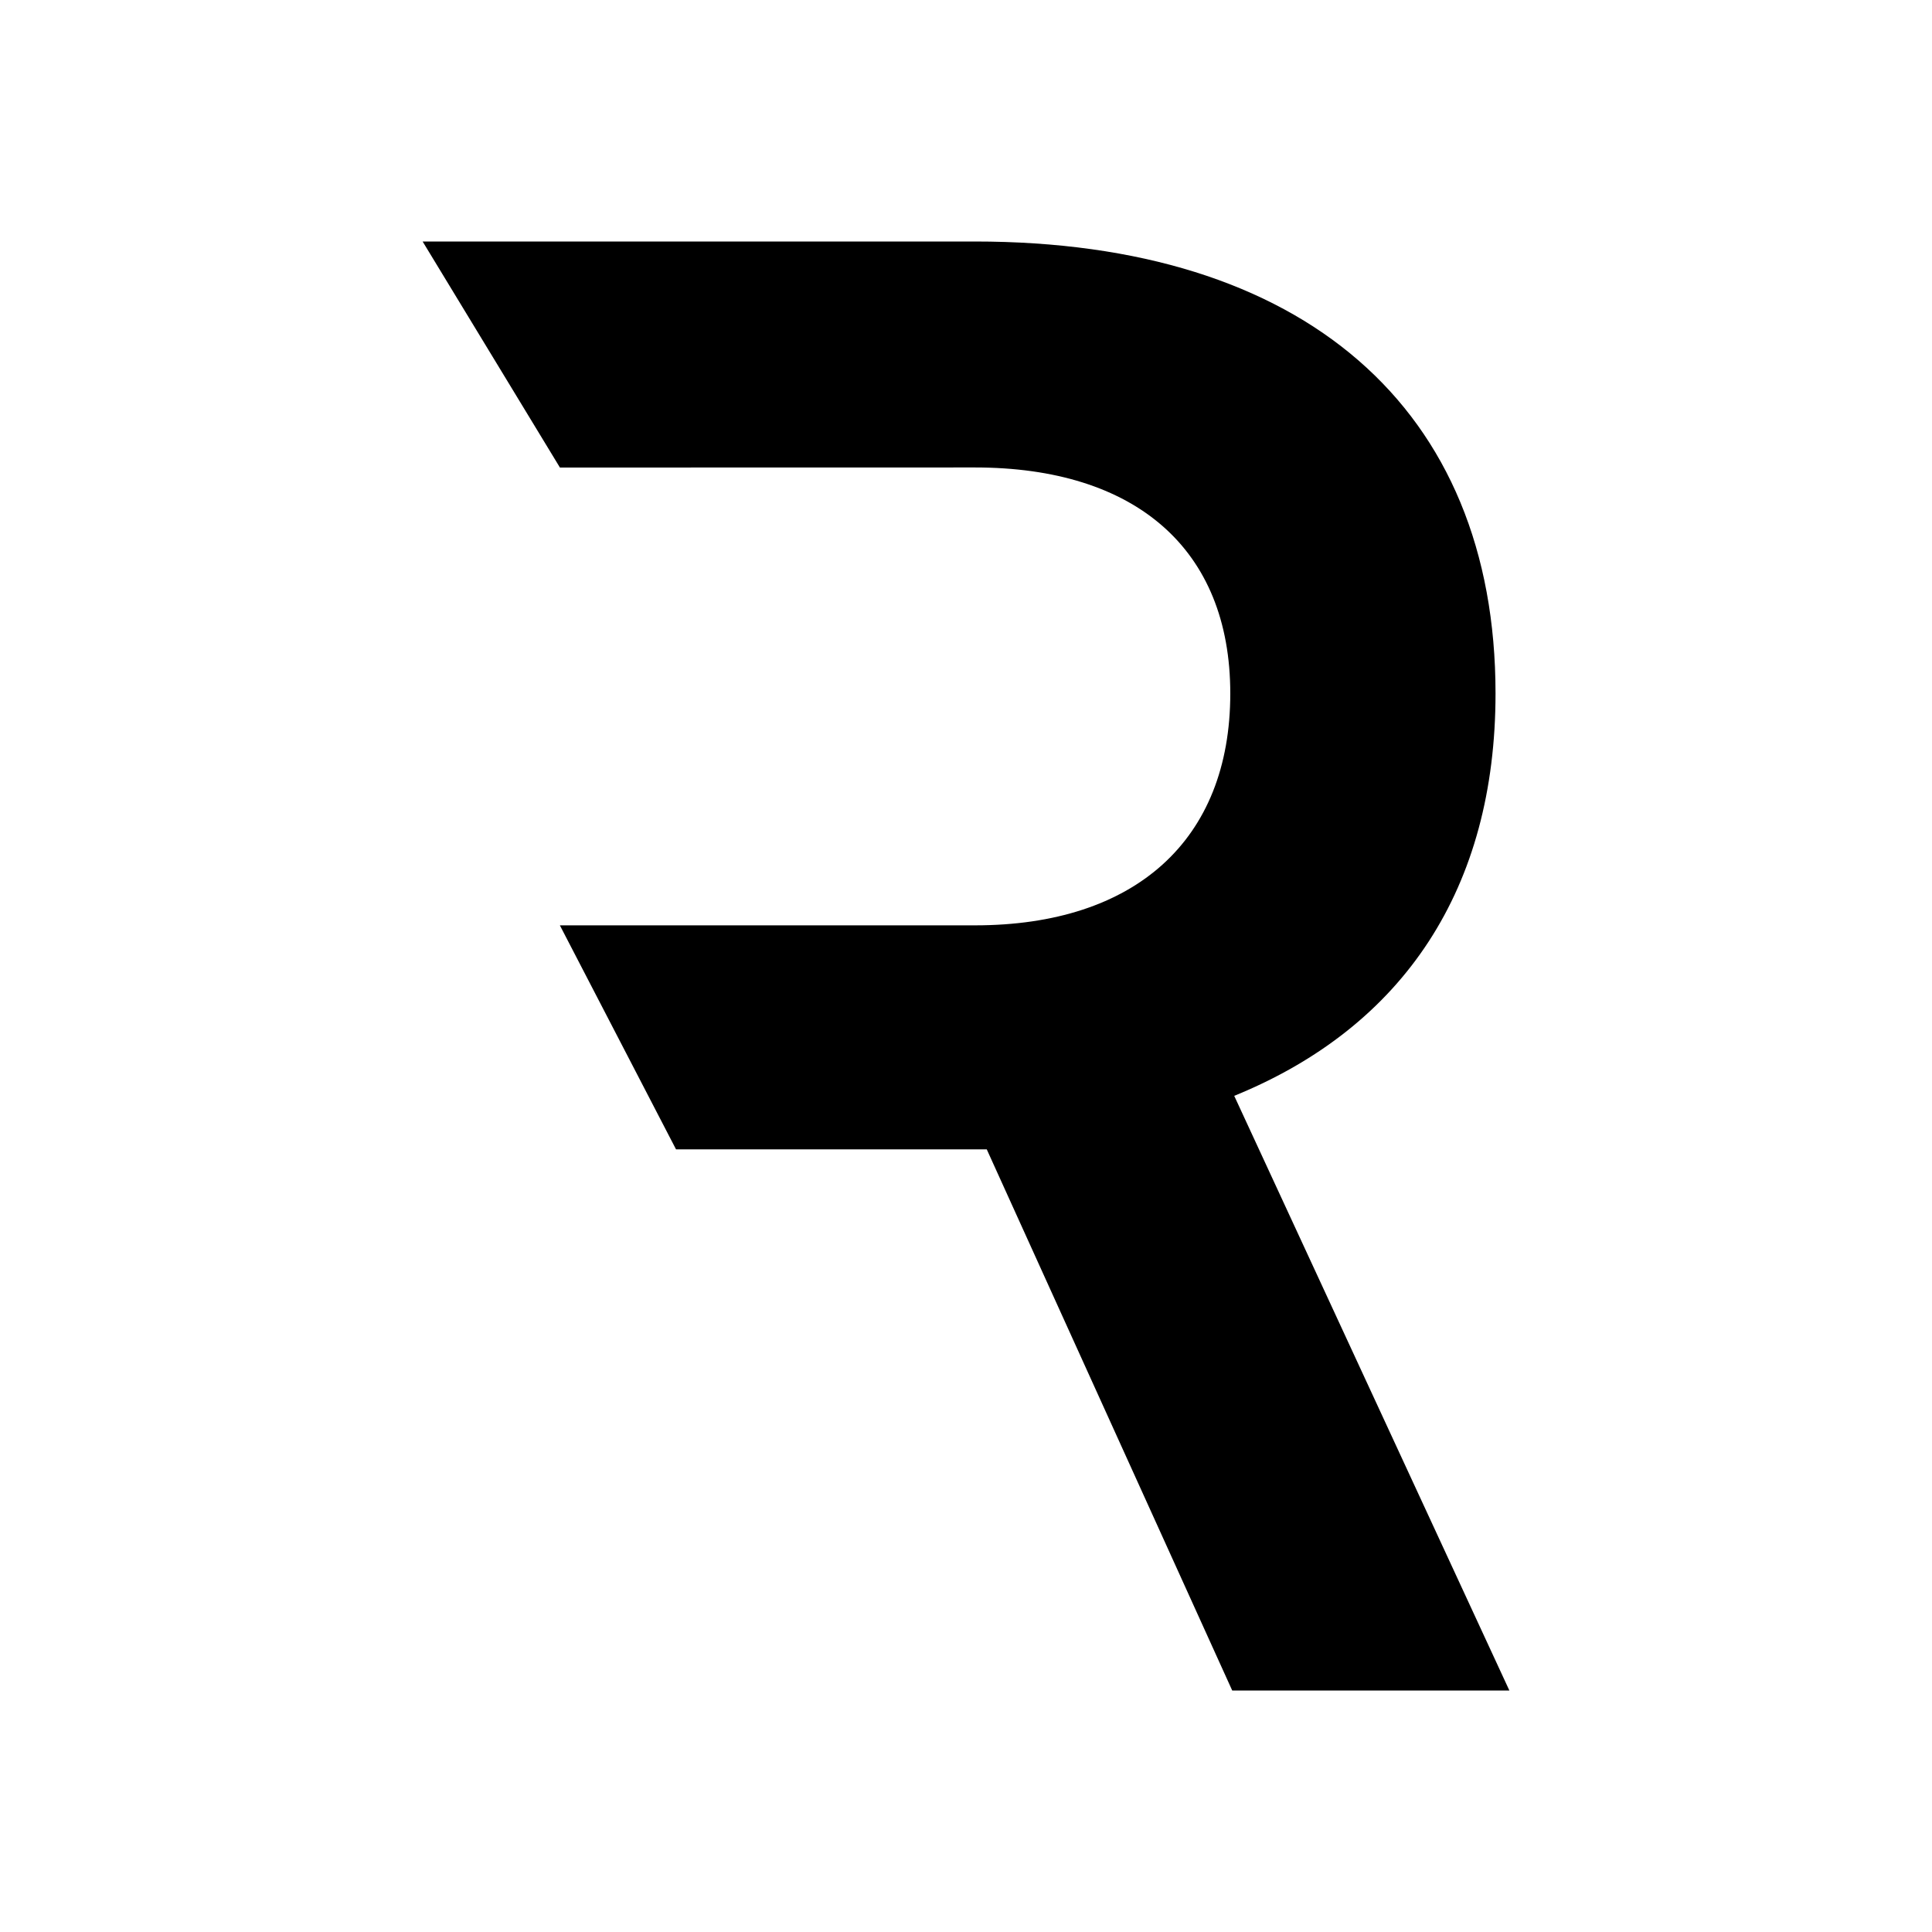
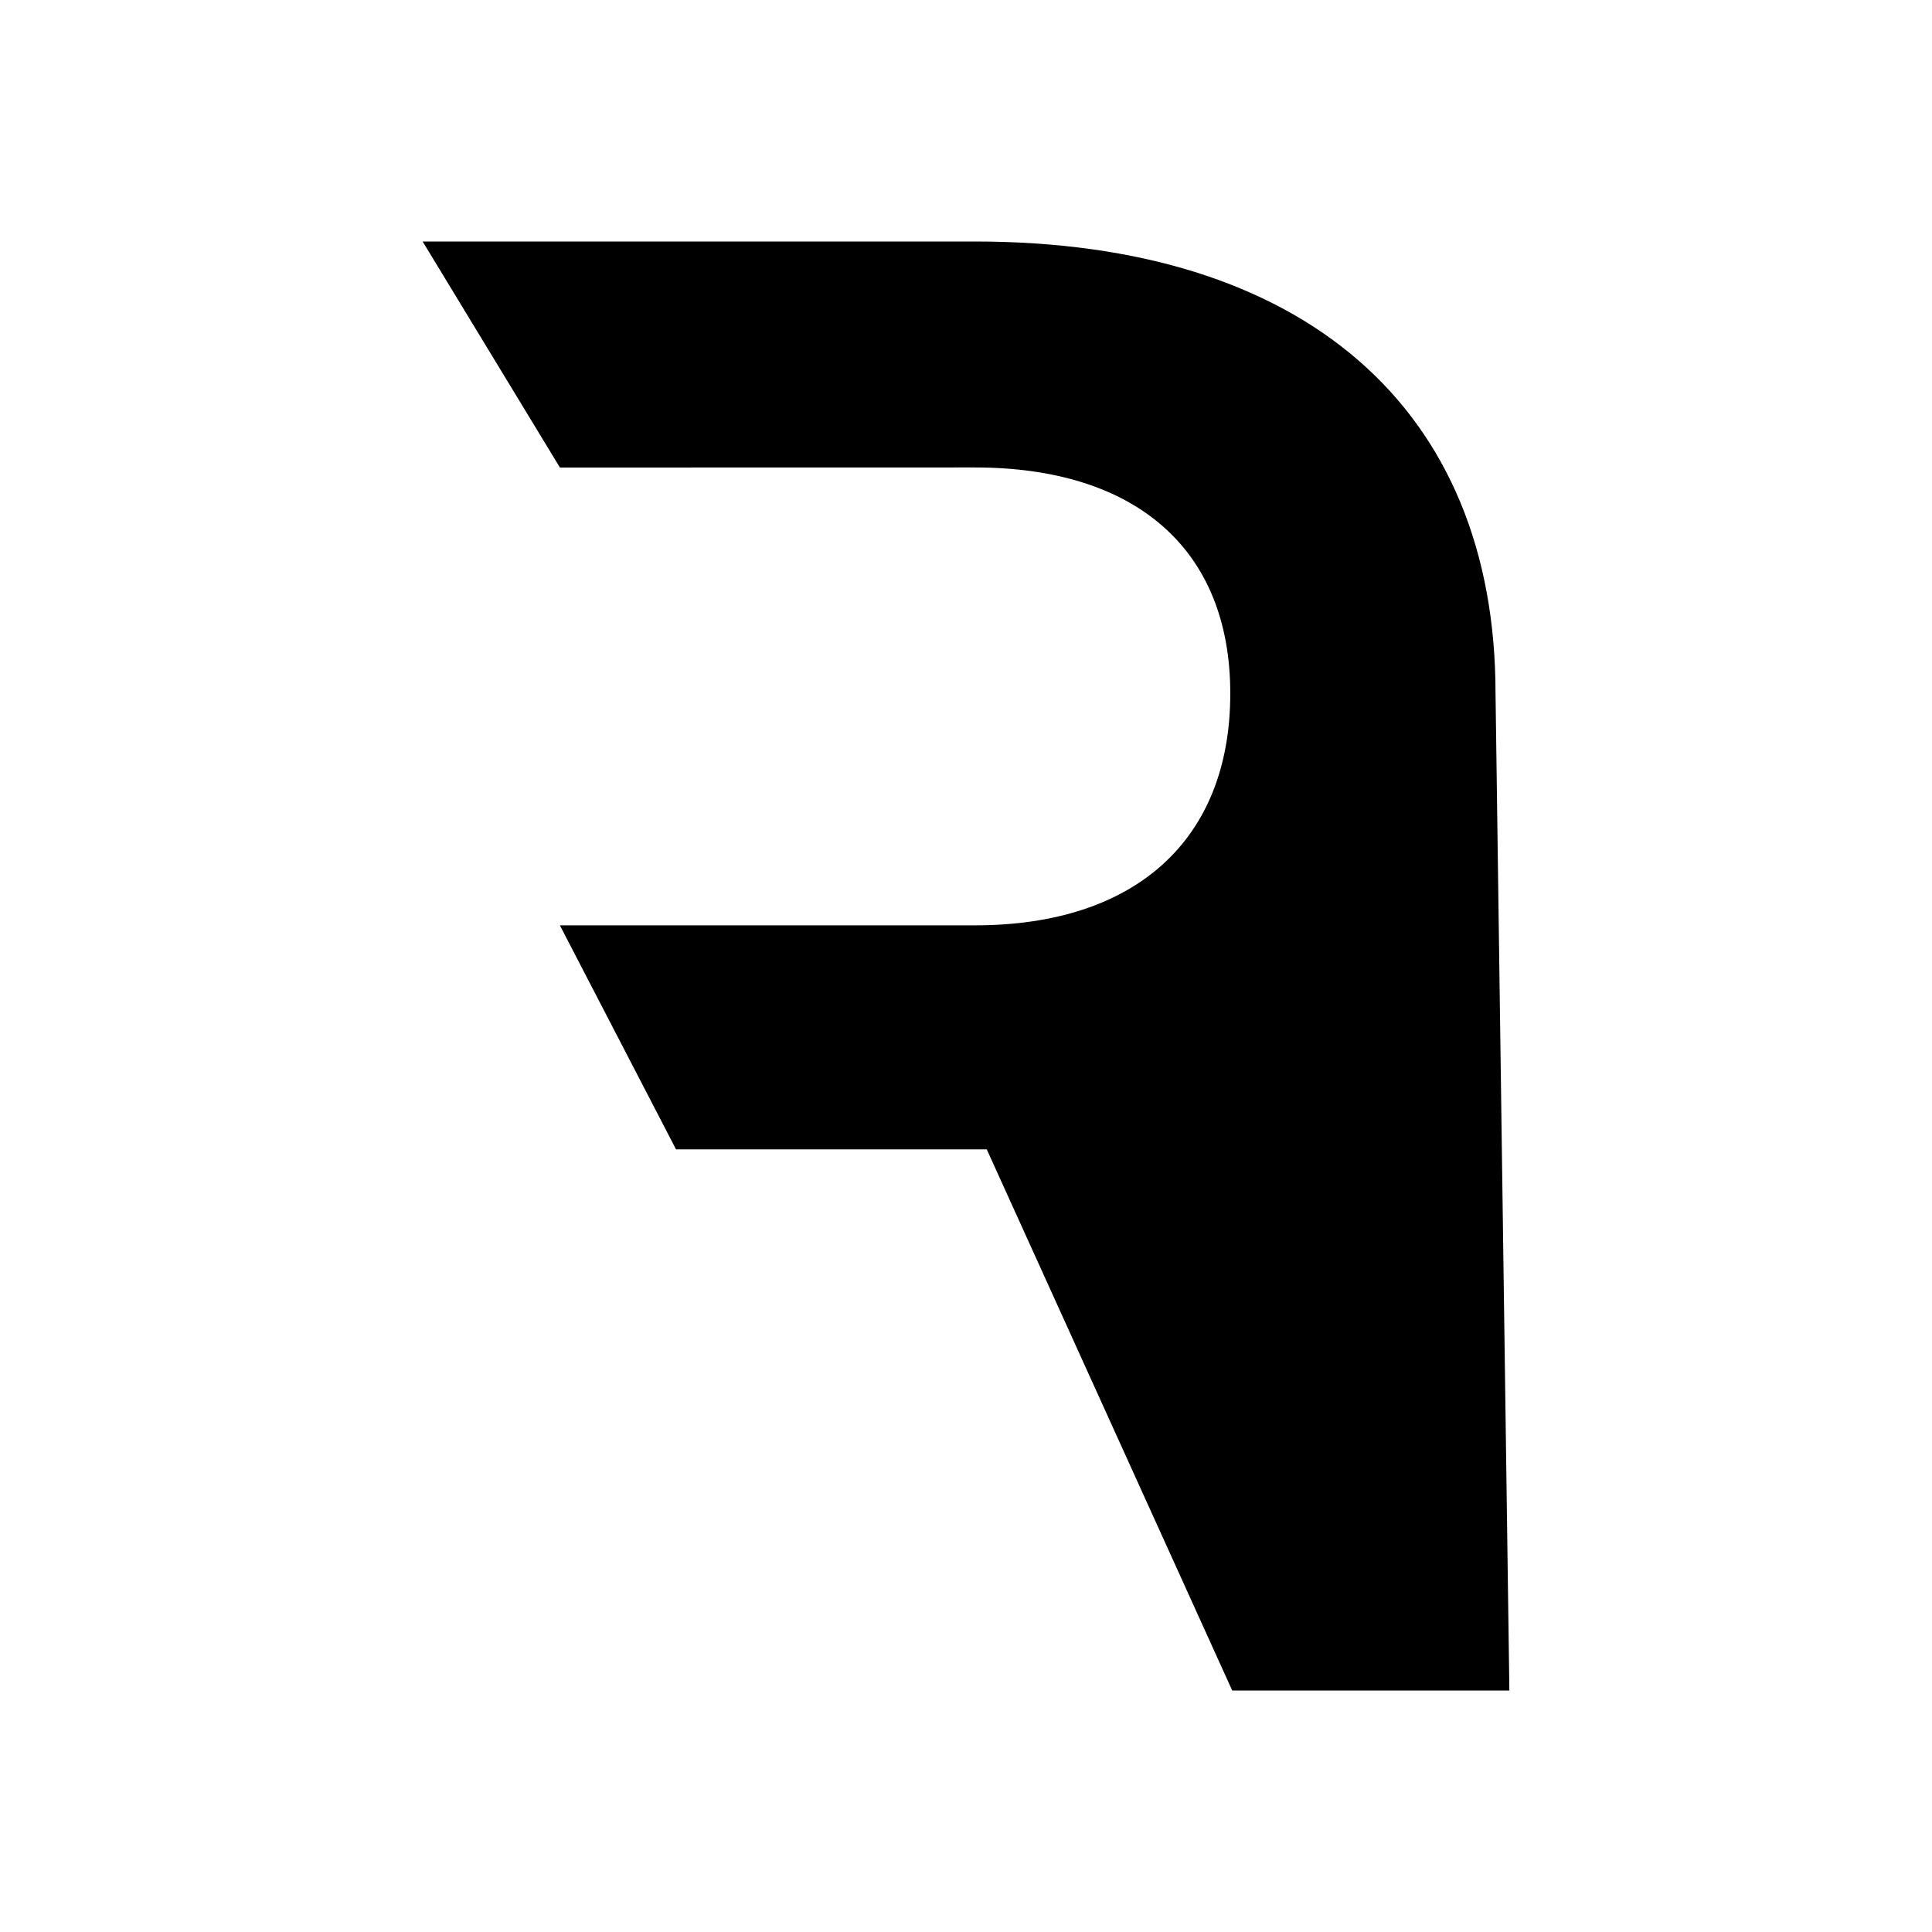
<svg xmlns="http://www.w3.org/2000/svg" width="1em" height="1em" viewBox="0 0 24 24">
-   <path fill="currentColor" d="m8.398 14.278l-1.443-2.783V5.807L5.25 3h6.86c4.083 0 6.468 2.068 6.468 5.614c0 2.413-1.131 4.137-3.246 4.999L18.75 21h-3.443l-3.049-6.722zm-1.443-8.47v5.687h5.156c1.991 0 3.172-1.059 3.172-2.88c0-1.798-1.18-2.808-3.172-2.808z" />
+   <path fill="currentColor" d="m8.398 14.278l-1.443-2.783V5.807L5.25 3h6.86c4.083 0 6.468 2.068 6.468 5.614L18.75 21h-3.443l-3.049-6.722zm-1.443-8.47v5.687h5.156c1.991 0 3.172-1.059 3.172-2.88c0-1.798-1.18-2.808-3.172-2.808z" />
</svg>